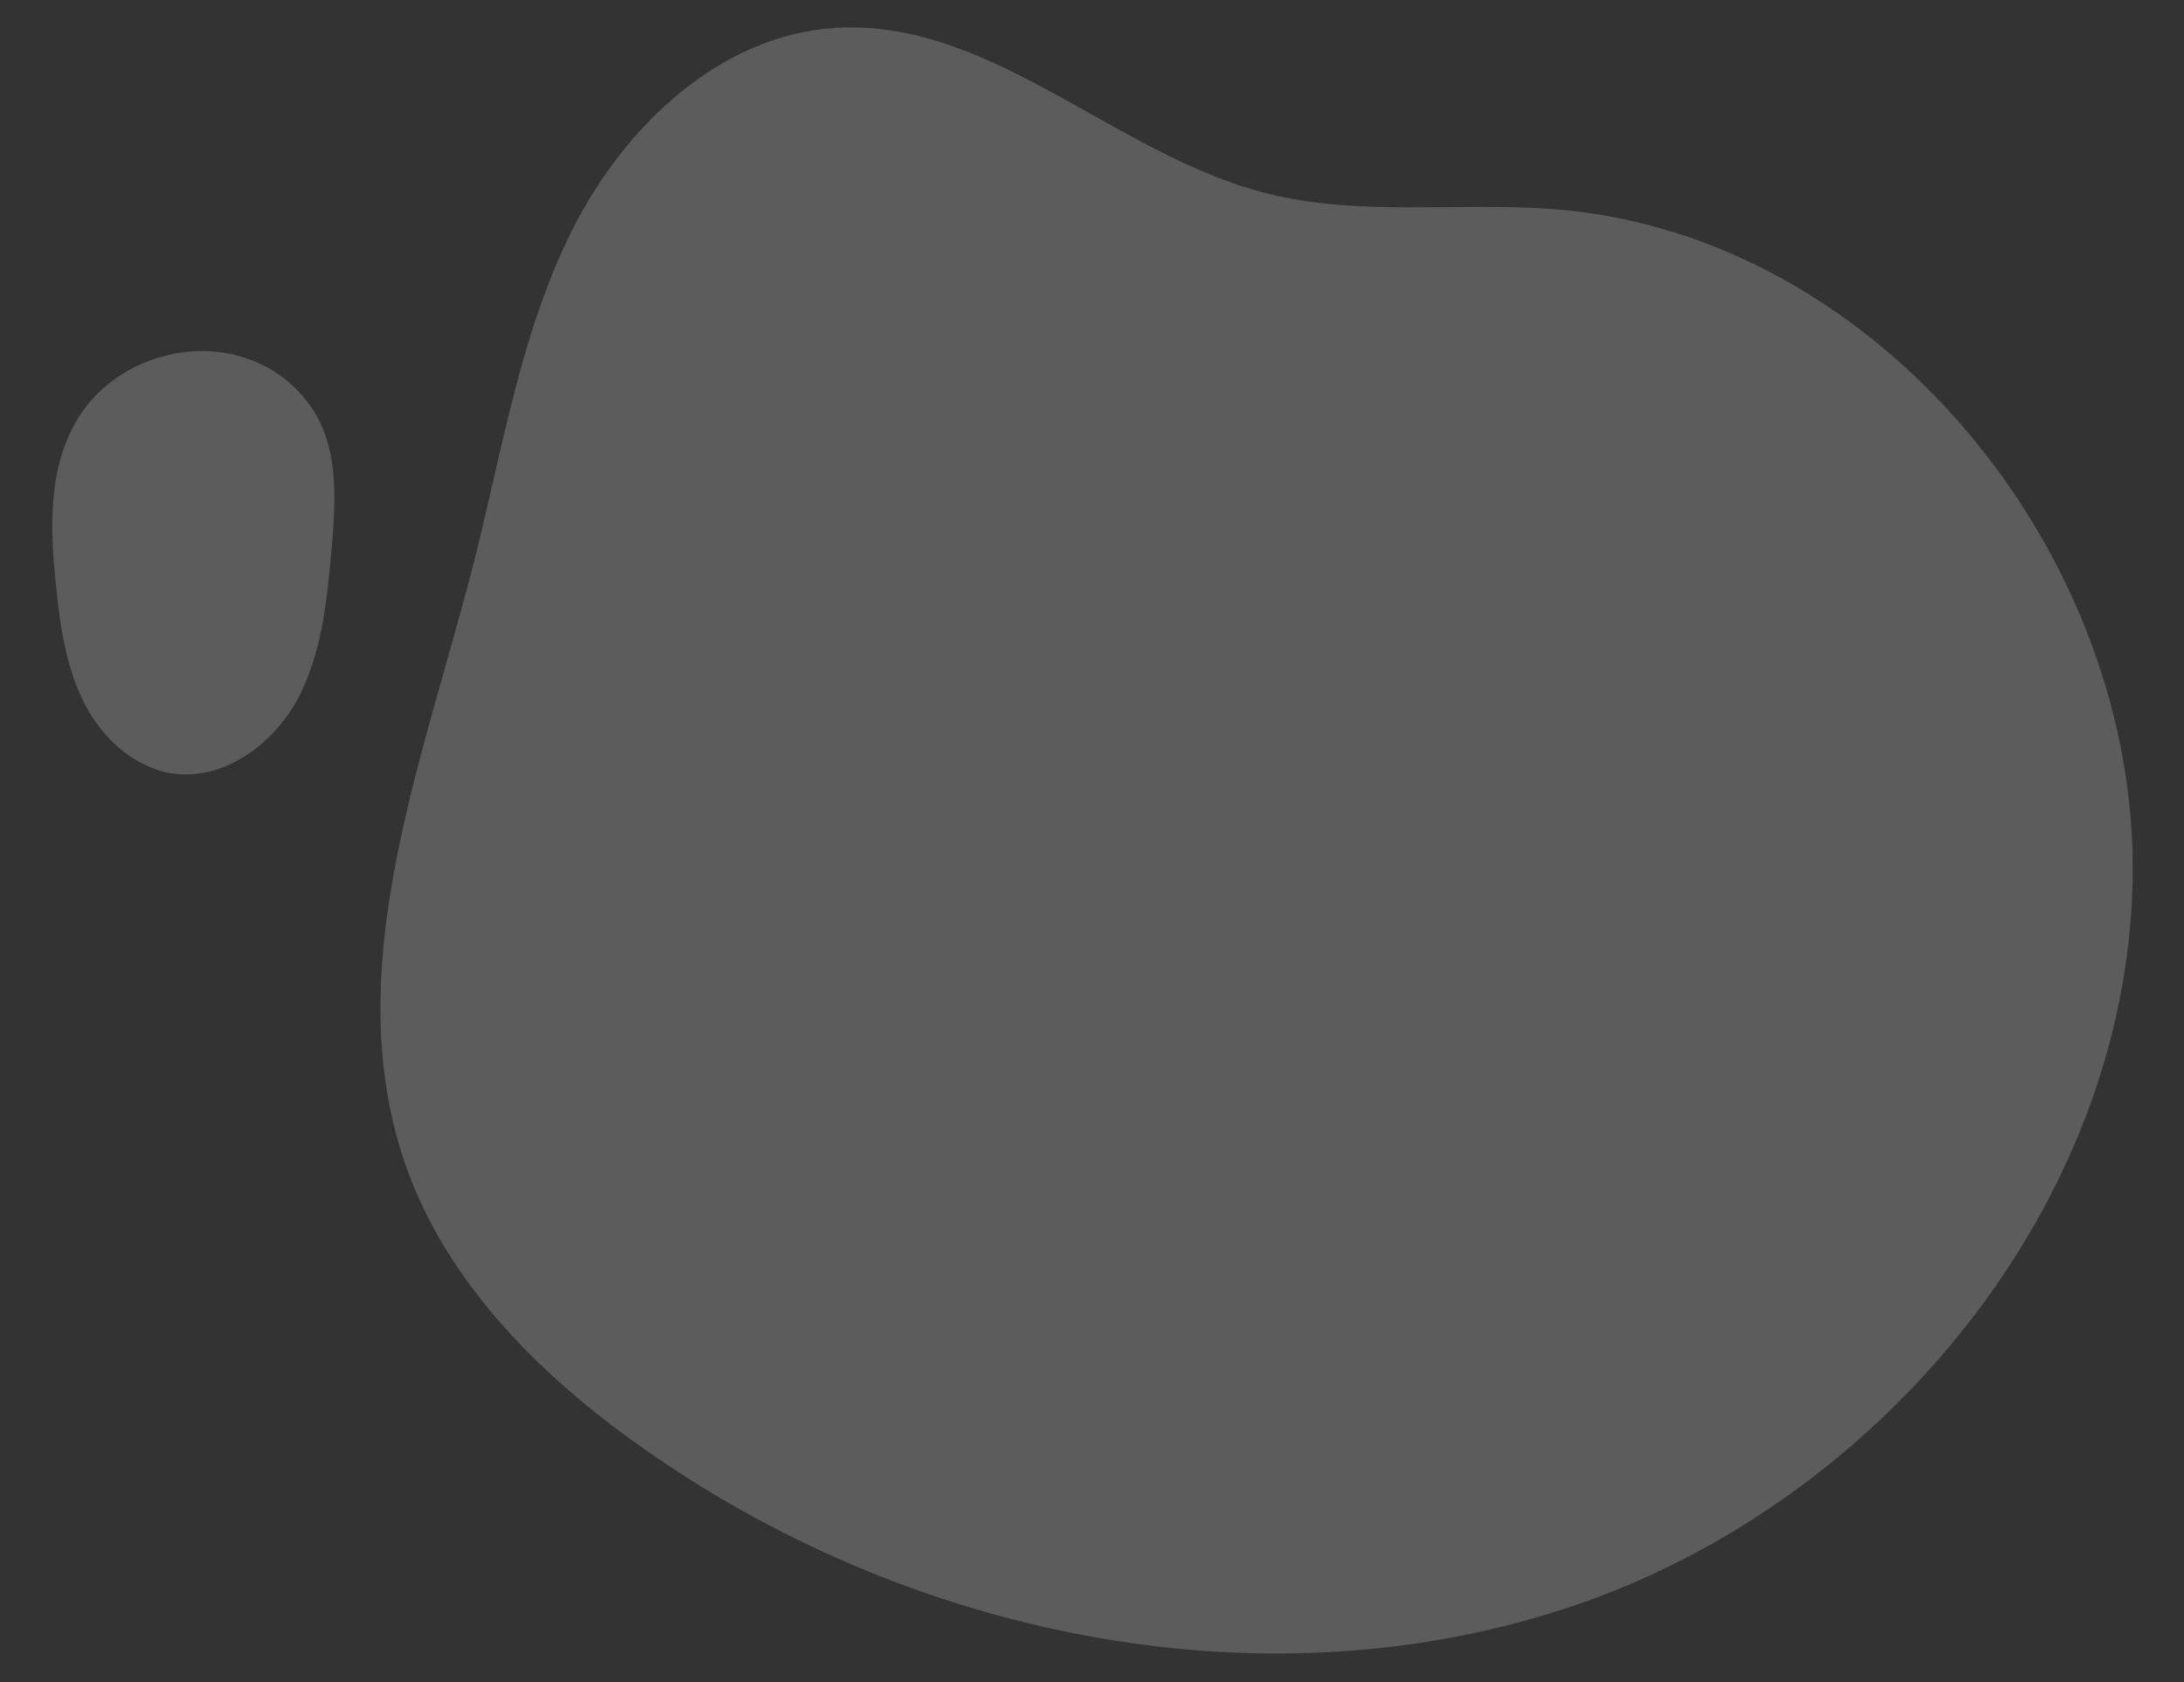
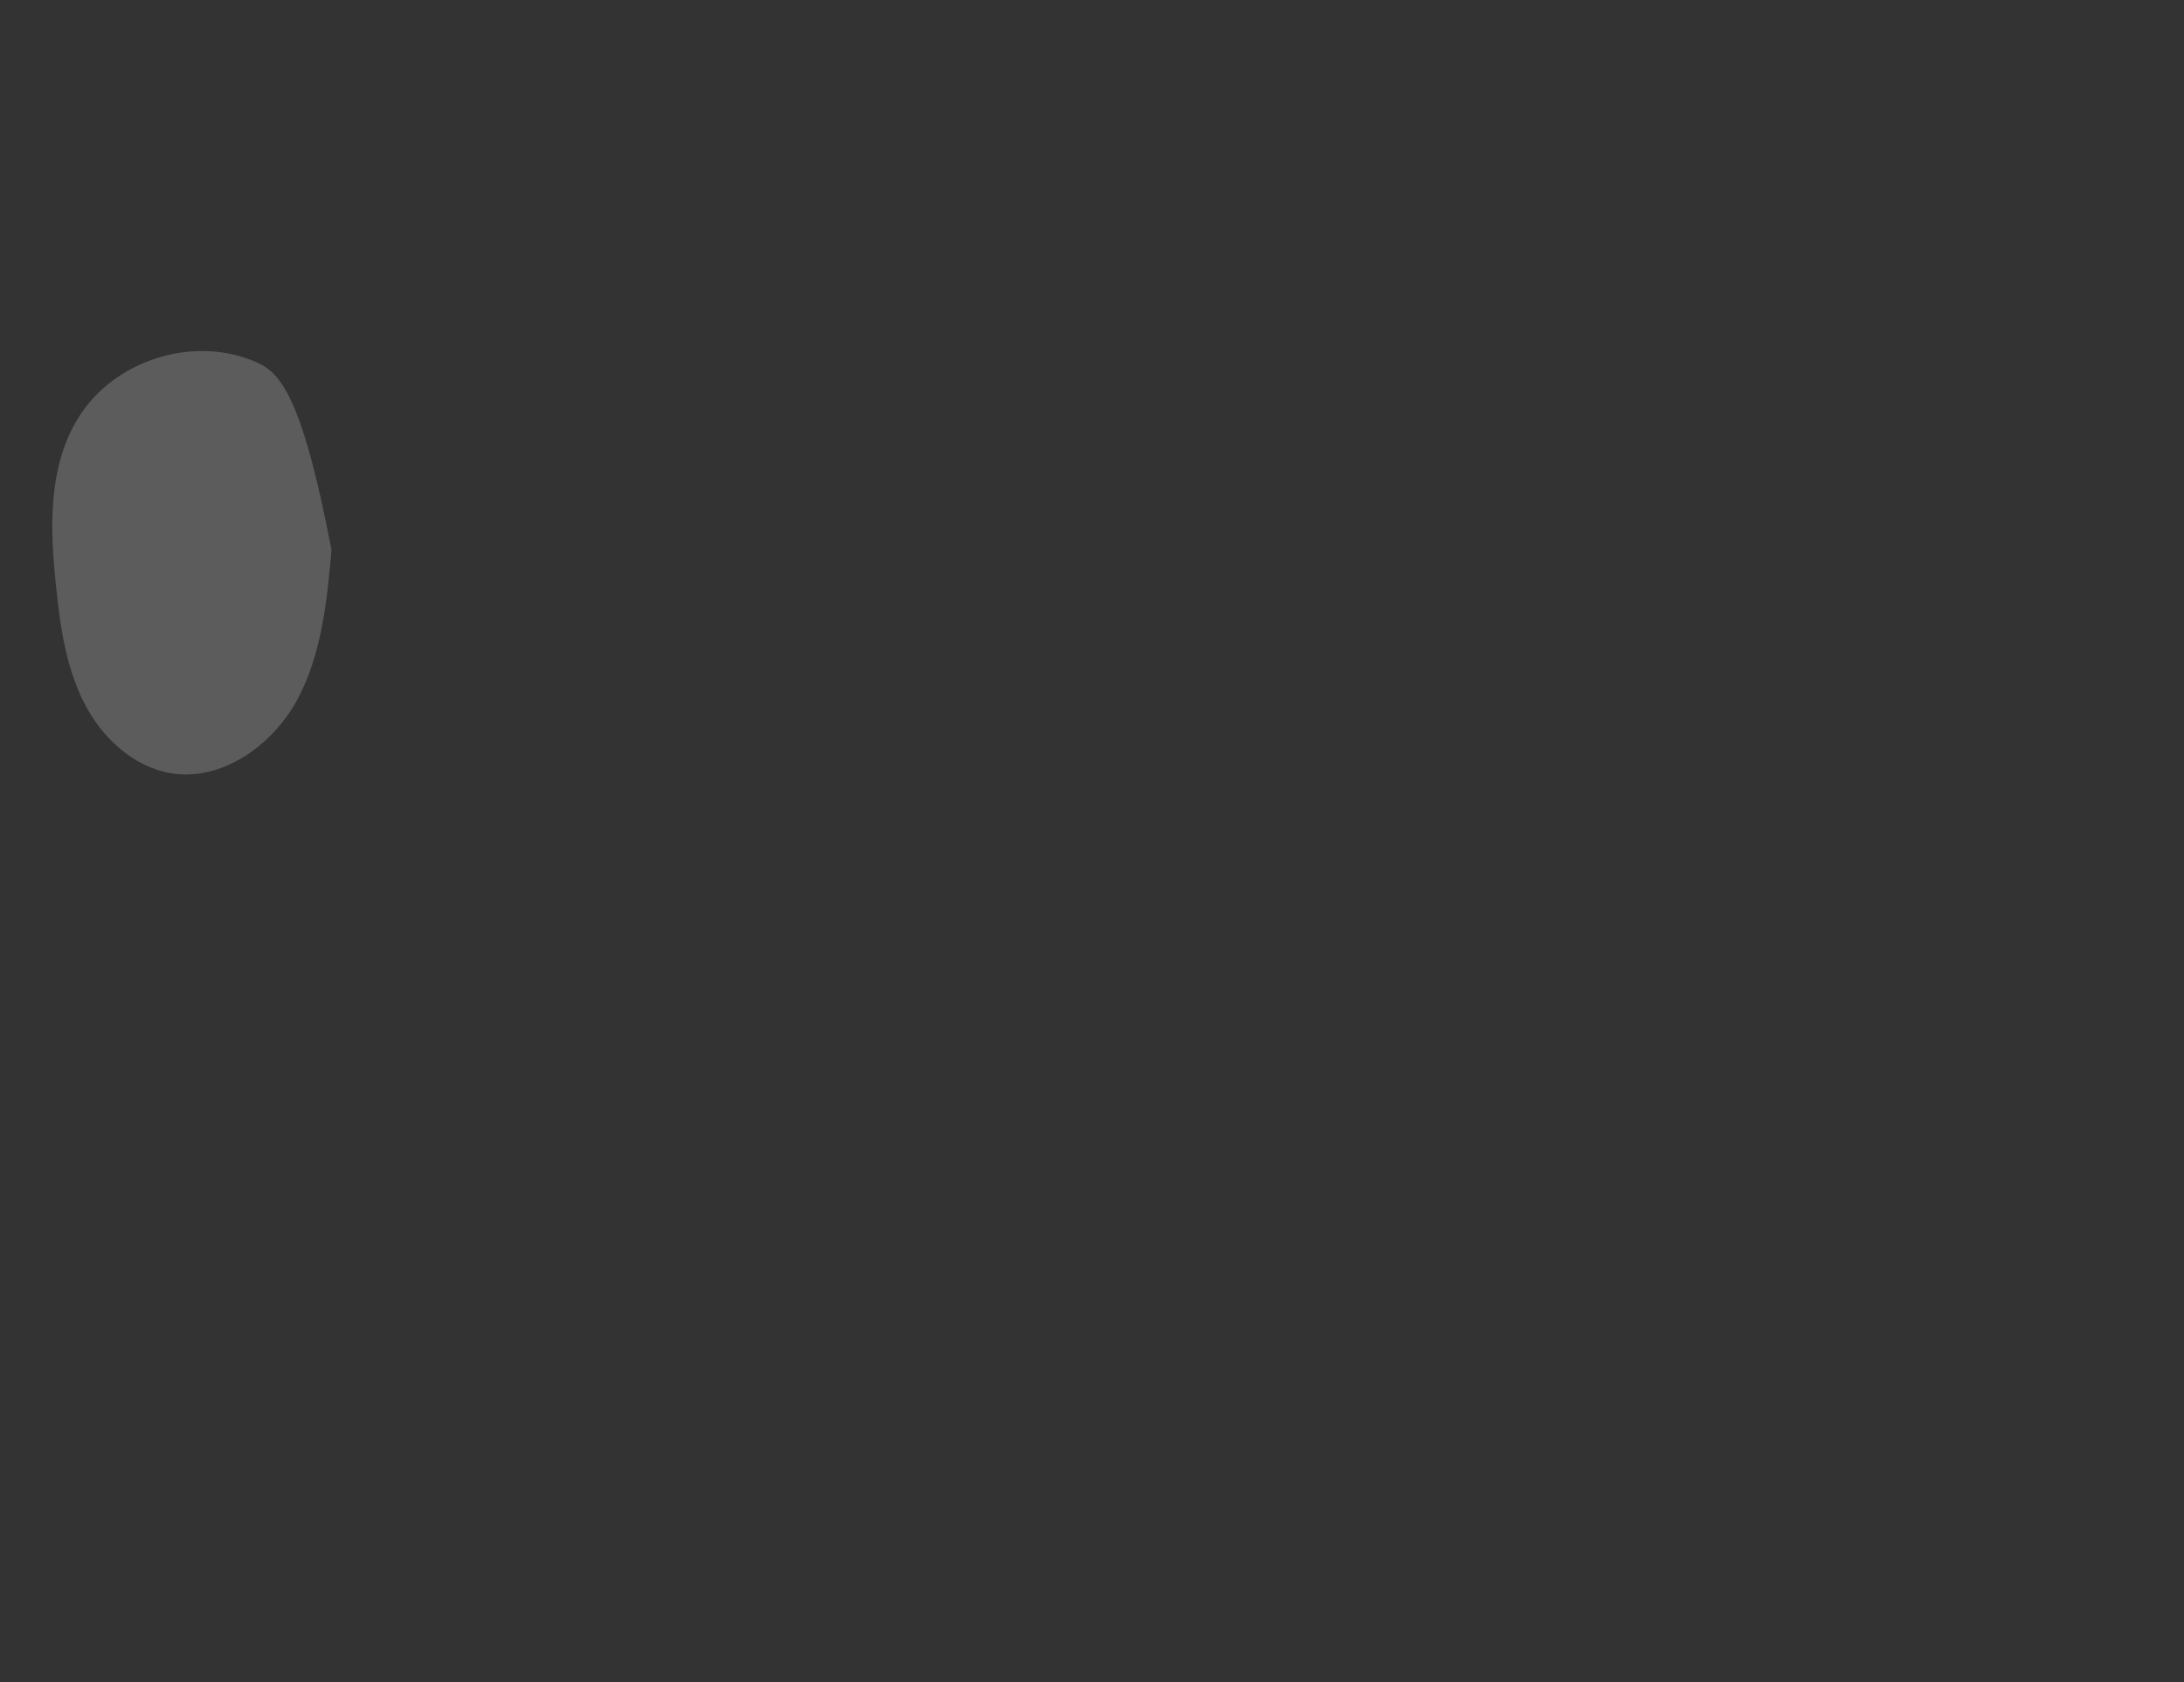
<svg xmlns="http://www.w3.org/2000/svg" version="1.1" id="Calque_1" x="0px" y="0px" viewBox="0 0 438.1 337.4" style="enable-background:new 0 0 438.1 337.4;" xml:space="preserve">
  <rect x="0" y="0" width="438.1" height="337.4" fill="#333333" stroke="none" />
  <style type="text/css">
	.st0{opacity:0.2;}
	.st1{fill:#FFFFFF;}
</style>
  <g id="Groupe_16" transform="translate(0 0)" class="st0">
-     <path id="Tracé_14" class="st1" d="M81.3,233.5c-13.5-39,3.6-80.9,13.8-120.9c5.7-22.5,9.3-45.8,19.7-66.5s29.5-39,52.7-40.5   c31.1-2,56.1,25.4,86.3,33.1c19,4.9,39,1.7,58.6,3.3c64.8,5.4,116.6,69.4,115.4,134.4s-49.9,124.2-111.4,145.4   c-61.5,21.1-132.1,6.9-185.6-30.1C109.4,277,89.8,257.9,81.3,233.5" />
-     <path id="Tracé_15" class="st1" d="M50.6,72.3c-12.2-4.9-27.6,0-34.7,11.2c-6.4,10-5.9,22.8-4.6,34.6c0.8,7.8,2,15.7,5.5,22.7   s9.8,13,17.6,14.3c10.2,1.6,20.2-5.6,25.2-14.7c4.9-9.1,6-19.8,6.9-30.1C67.3,101,68,91.1,63.3,83C60.3,78.1,55.9,74.3,50.6,72.3" />
+     <path id="Tracé_15" class="st1" d="M50.6,72.3c-12.2-4.9-27.6,0-34.7,11.2c-6.4,10-5.9,22.8-4.6,34.6c0.8,7.8,2,15.7,5.5,22.7   s9.8,13,17.6,14.3c10.2,1.6,20.2-5.6,25.2-14.7c4.9-9.1,6-19.8,6.9-30.1C60.3,78.1,55.9,74.3,50.6,72.3" />
  </g>
</svg>